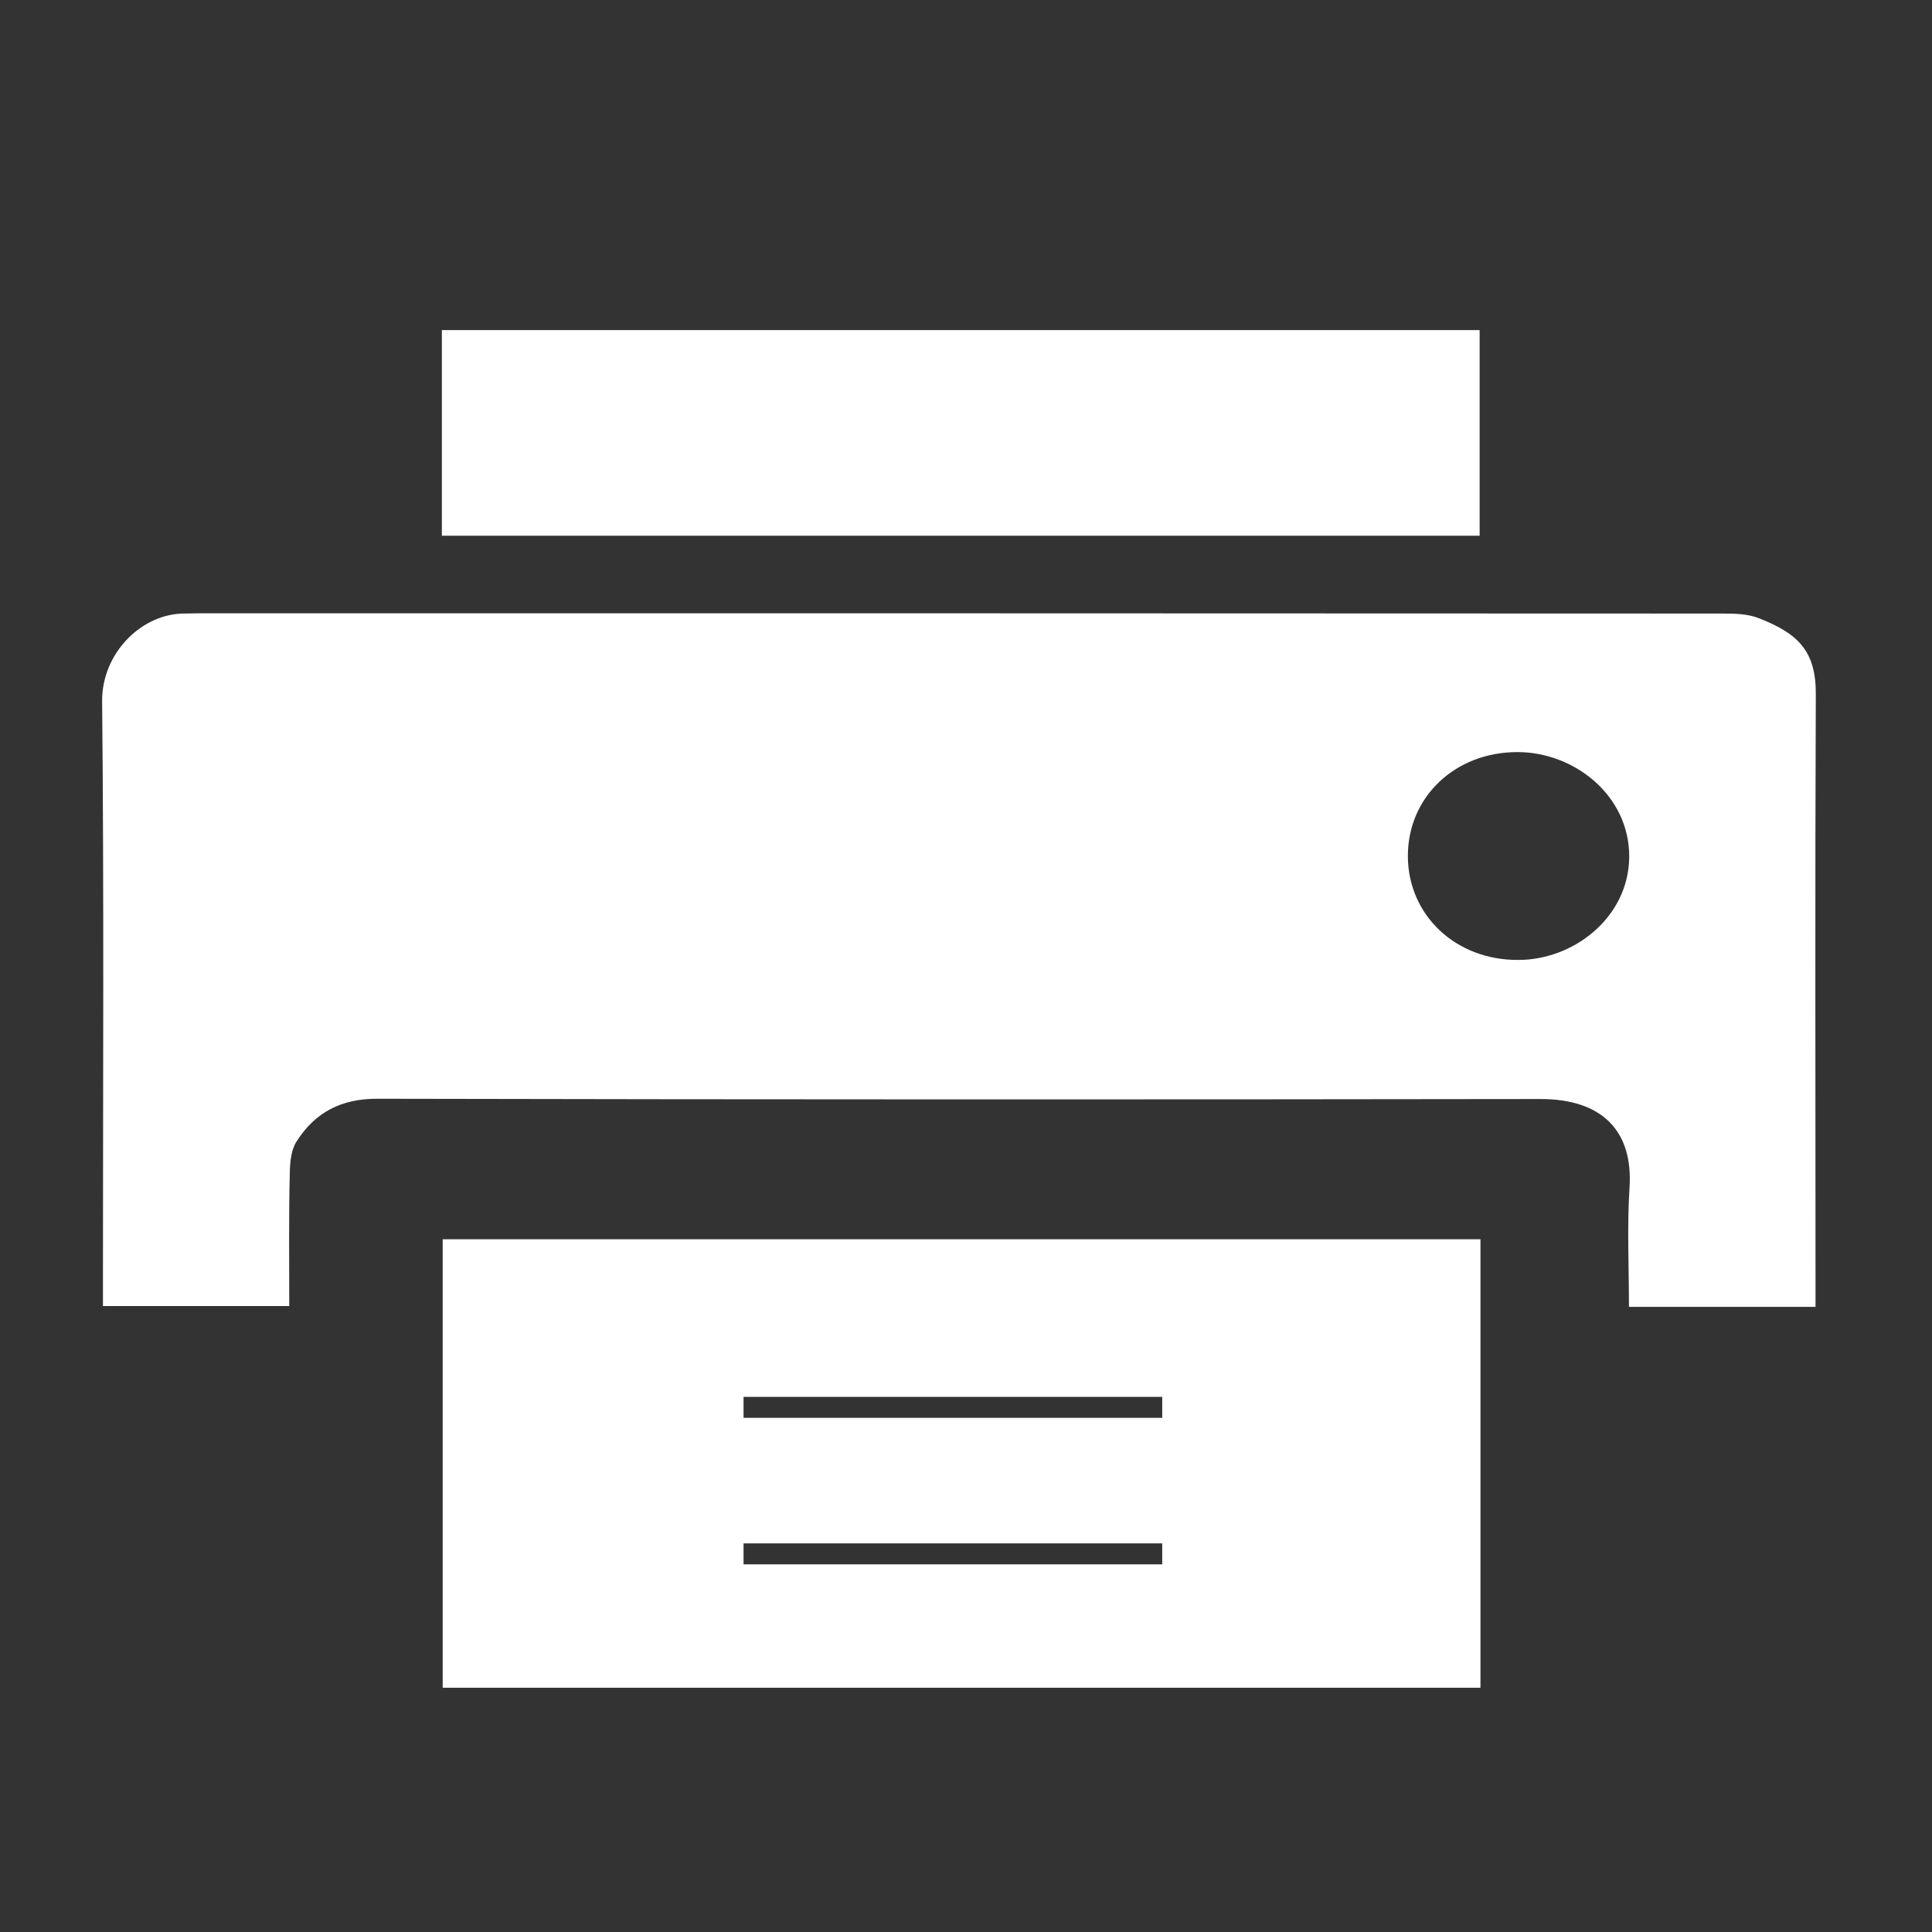
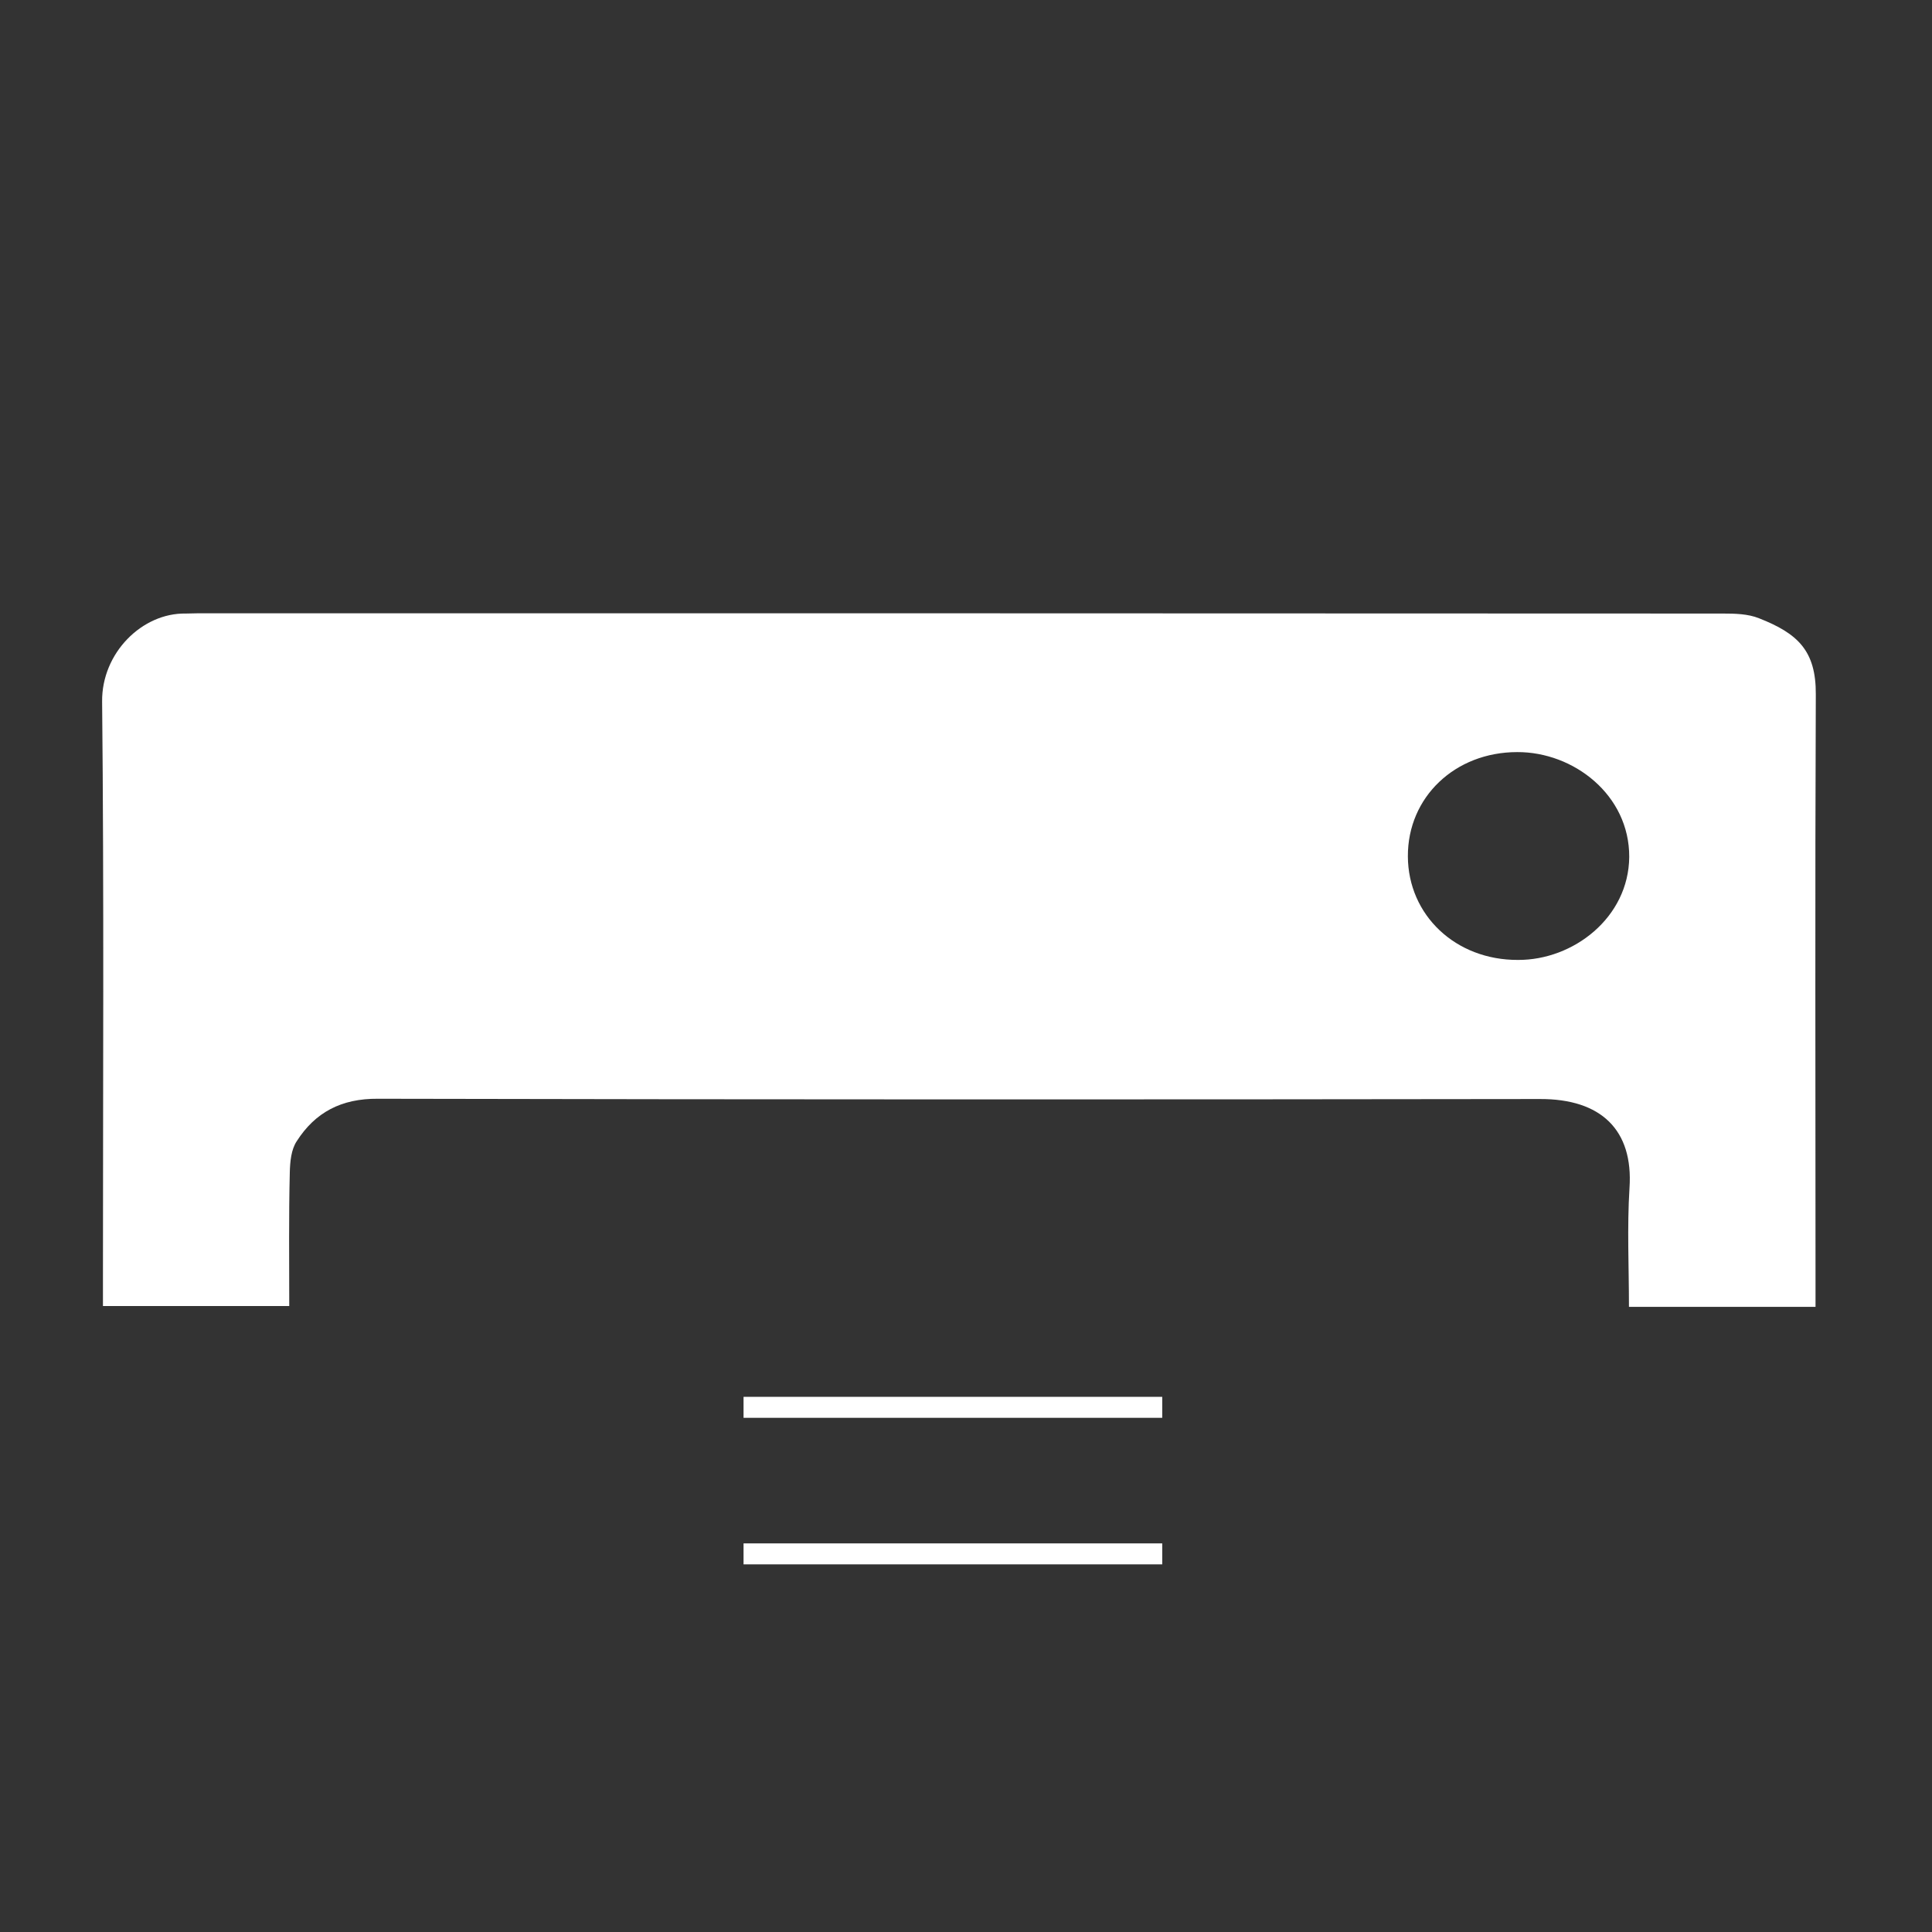
<svg xmlns="http://www.w3.org/2000/svg" version="1.1" id="Layer_1" x="0px" y="0px" viewBox="0 0 70 70" style="enable-background:new 0 0 70 70;" xml:space="preserve">
  <rect x="0" y="0" width="70" height="70" fill="#333333" stroke="none" />
  <style type="text/css">
	.st0{fill:#FFFFFF;}
</style>
  <polygon class="st0" points="34.59,36.15 34.9,36.96 34.59,36.91 " />
  <g>
-     <path class="st0" d="M16.04,44.9v16.25h37.6V44.9H16.04z M42.11,56.68H26.94v-0.76h15.17V56.68z M42.11,51.37H26.94v-0.76h15.17   V51.37z" />
+     <path class="st0" d="M16.04,44.9h37.6V44.9H16.04z M42.11,56.68H26.94v-0.76h15.17V56.68z M42.11,51.37H26.94v-0.76h15.17   V51.37z" />
    <path class="st0" d="M65.79,25.16c0.01-1.59-0.66-2.21-2.06-2.76c-0.4-0.16-0.87-0.17-1.31-0.17c-18.41-0.01-36.81-0.01-55.21-0.01   c-0.16,0-0.32,0.01-0.48,0.01c-1.58-0.03-3.05,1.43-3.03,3.19c0.07,6.99,0.03,13.99,0.03,20.98v0.92h6.75   c0-1.65-0.02-3.25,0.02-4.85c0.01-0.38,0.05-0.82,0.25-1.12c0.67-1.05,1.62-1.55,2.94-1.54c14.04,0.03,28.07,0.03,42.1,0.01   c2.23-0.01,3.39,1.13,3.25,3.22c-0.09,1.43-0.02,2.86-0.02,4.31h6.76v-0.8C65.78,39.41,65.76,32.28,65.79,25.16z M55,34.78   c-2.26,0.01-3.98-1.62-3.99-3.75c-0.01-2.15,1.71-3.78,3.96-3.78c2.04-0.01,4.07,1.55,4.06,3.8C59.01,33.25,57,34.79,55,34.78z" />
-     <rect x="16.01" y="11.96" class="st0" width="37.6" height="7.45" />
  </g>
</svg>